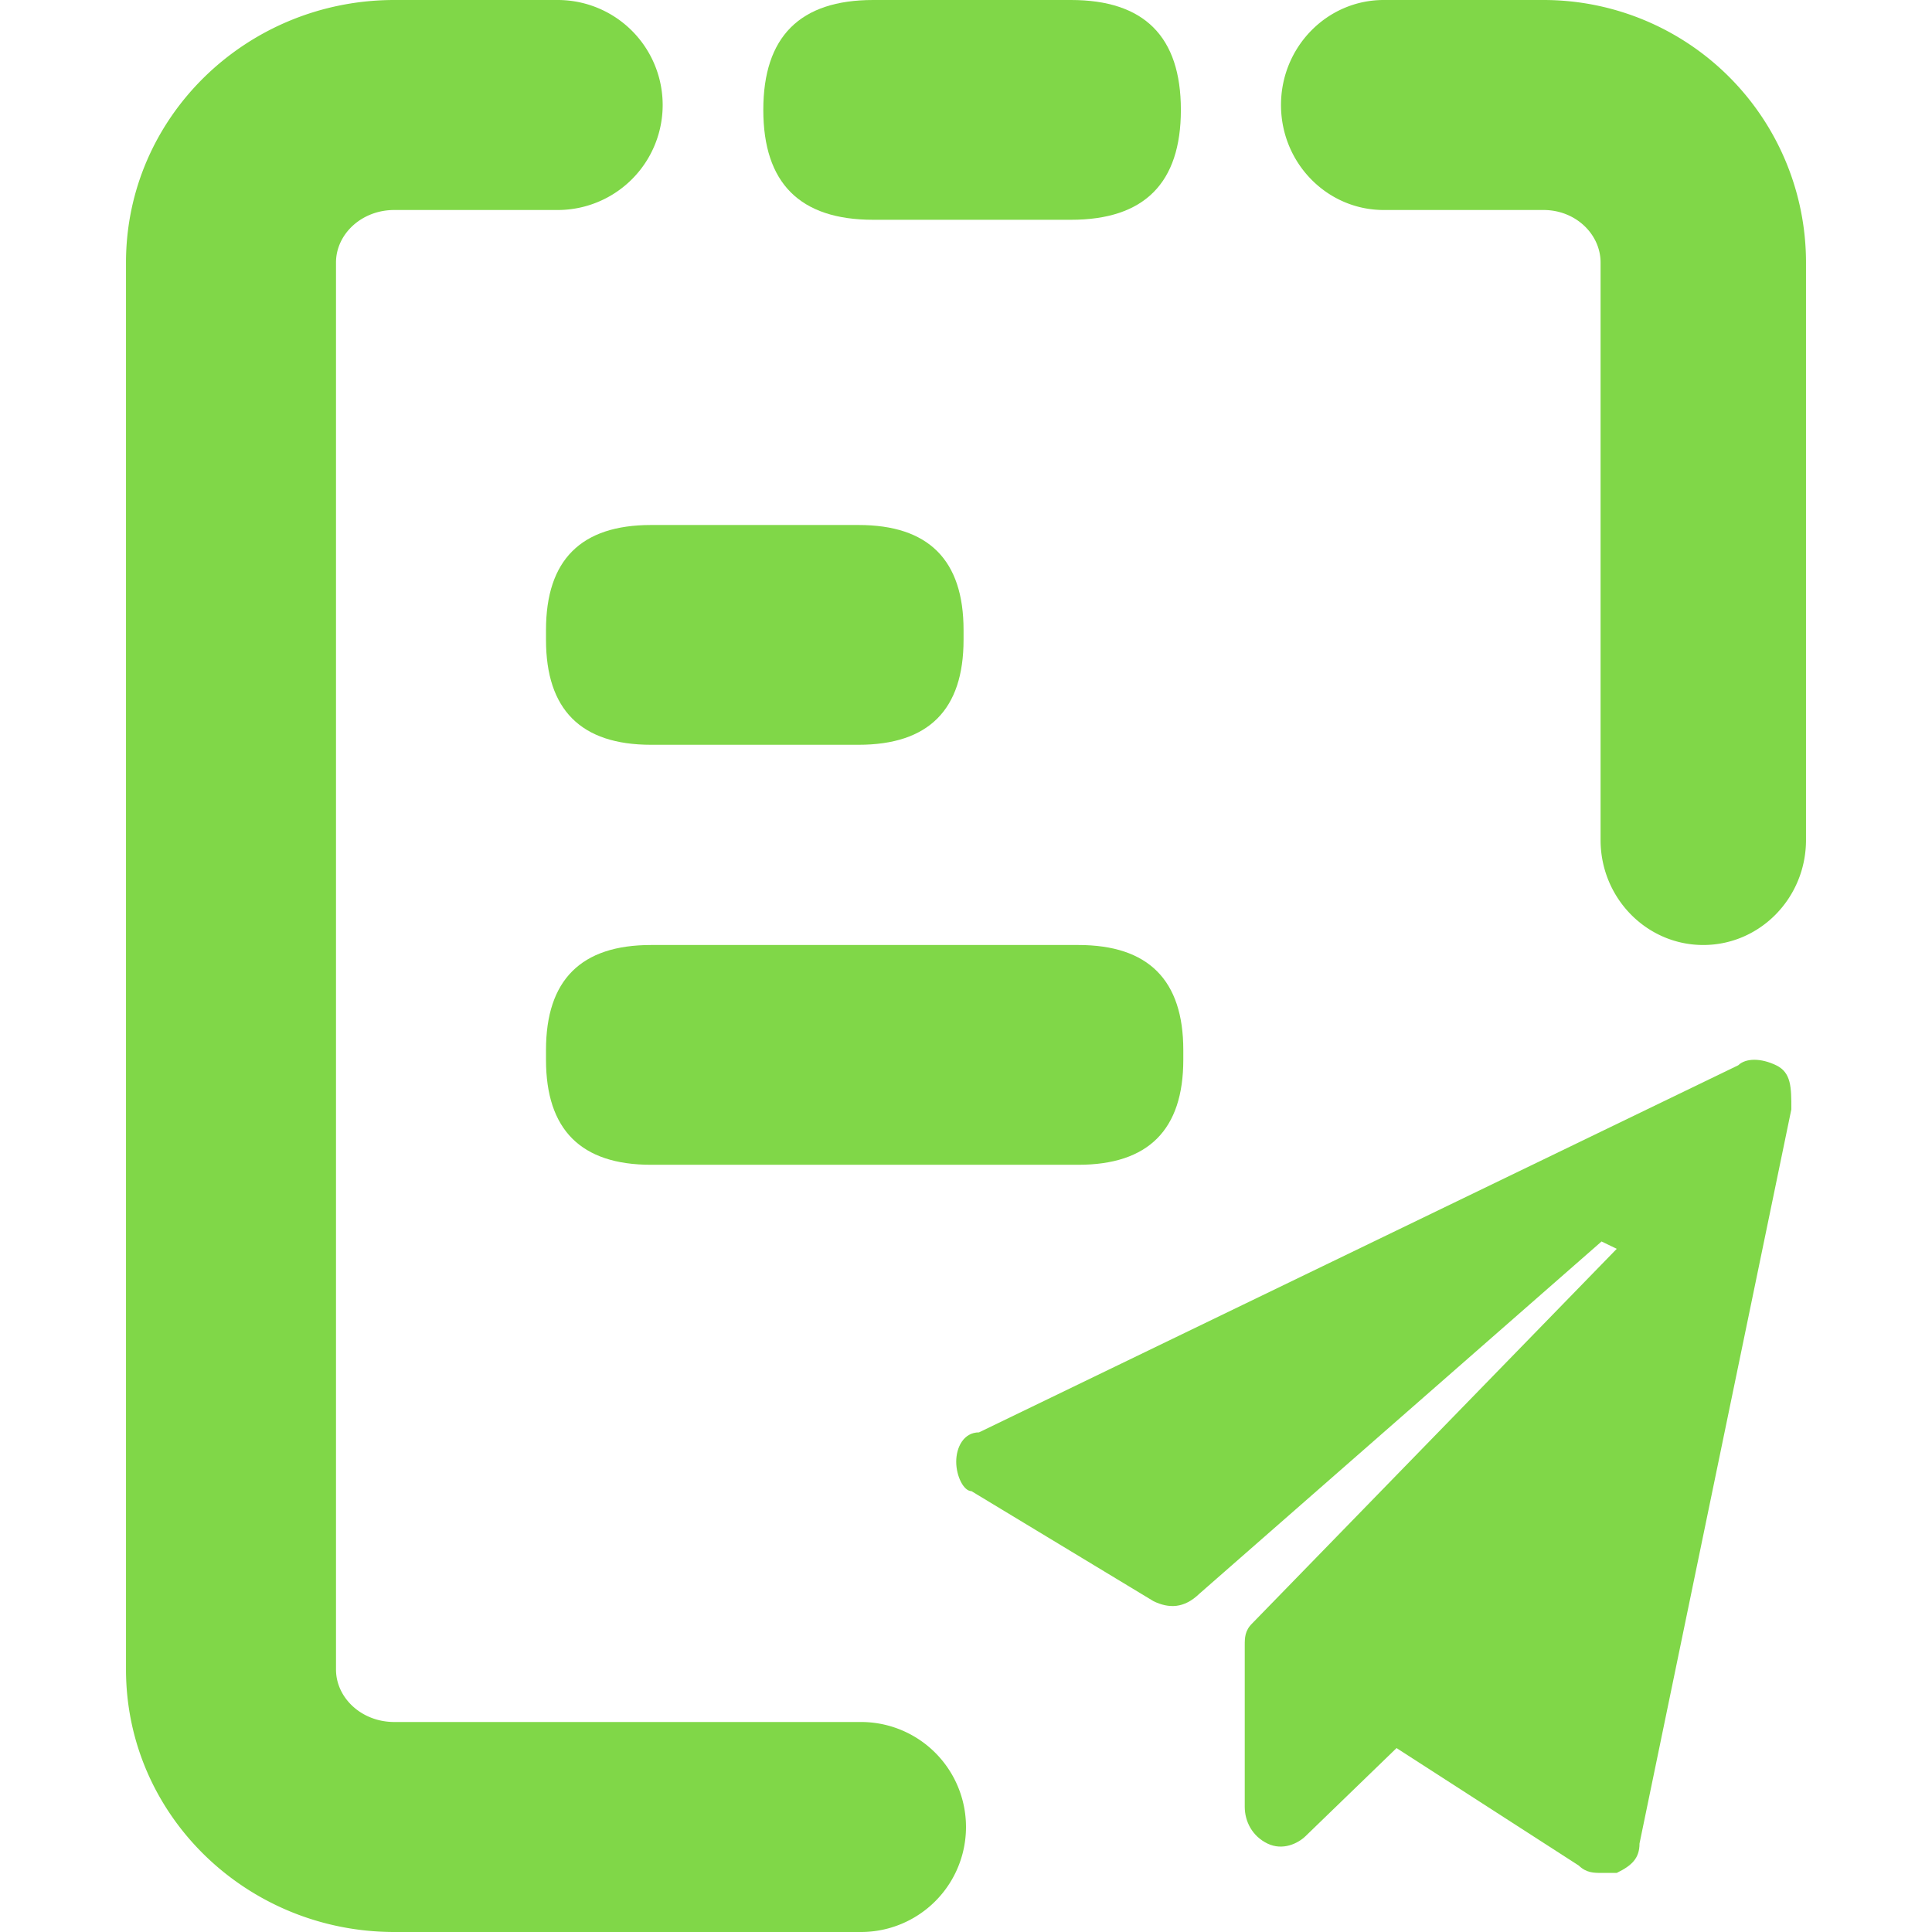
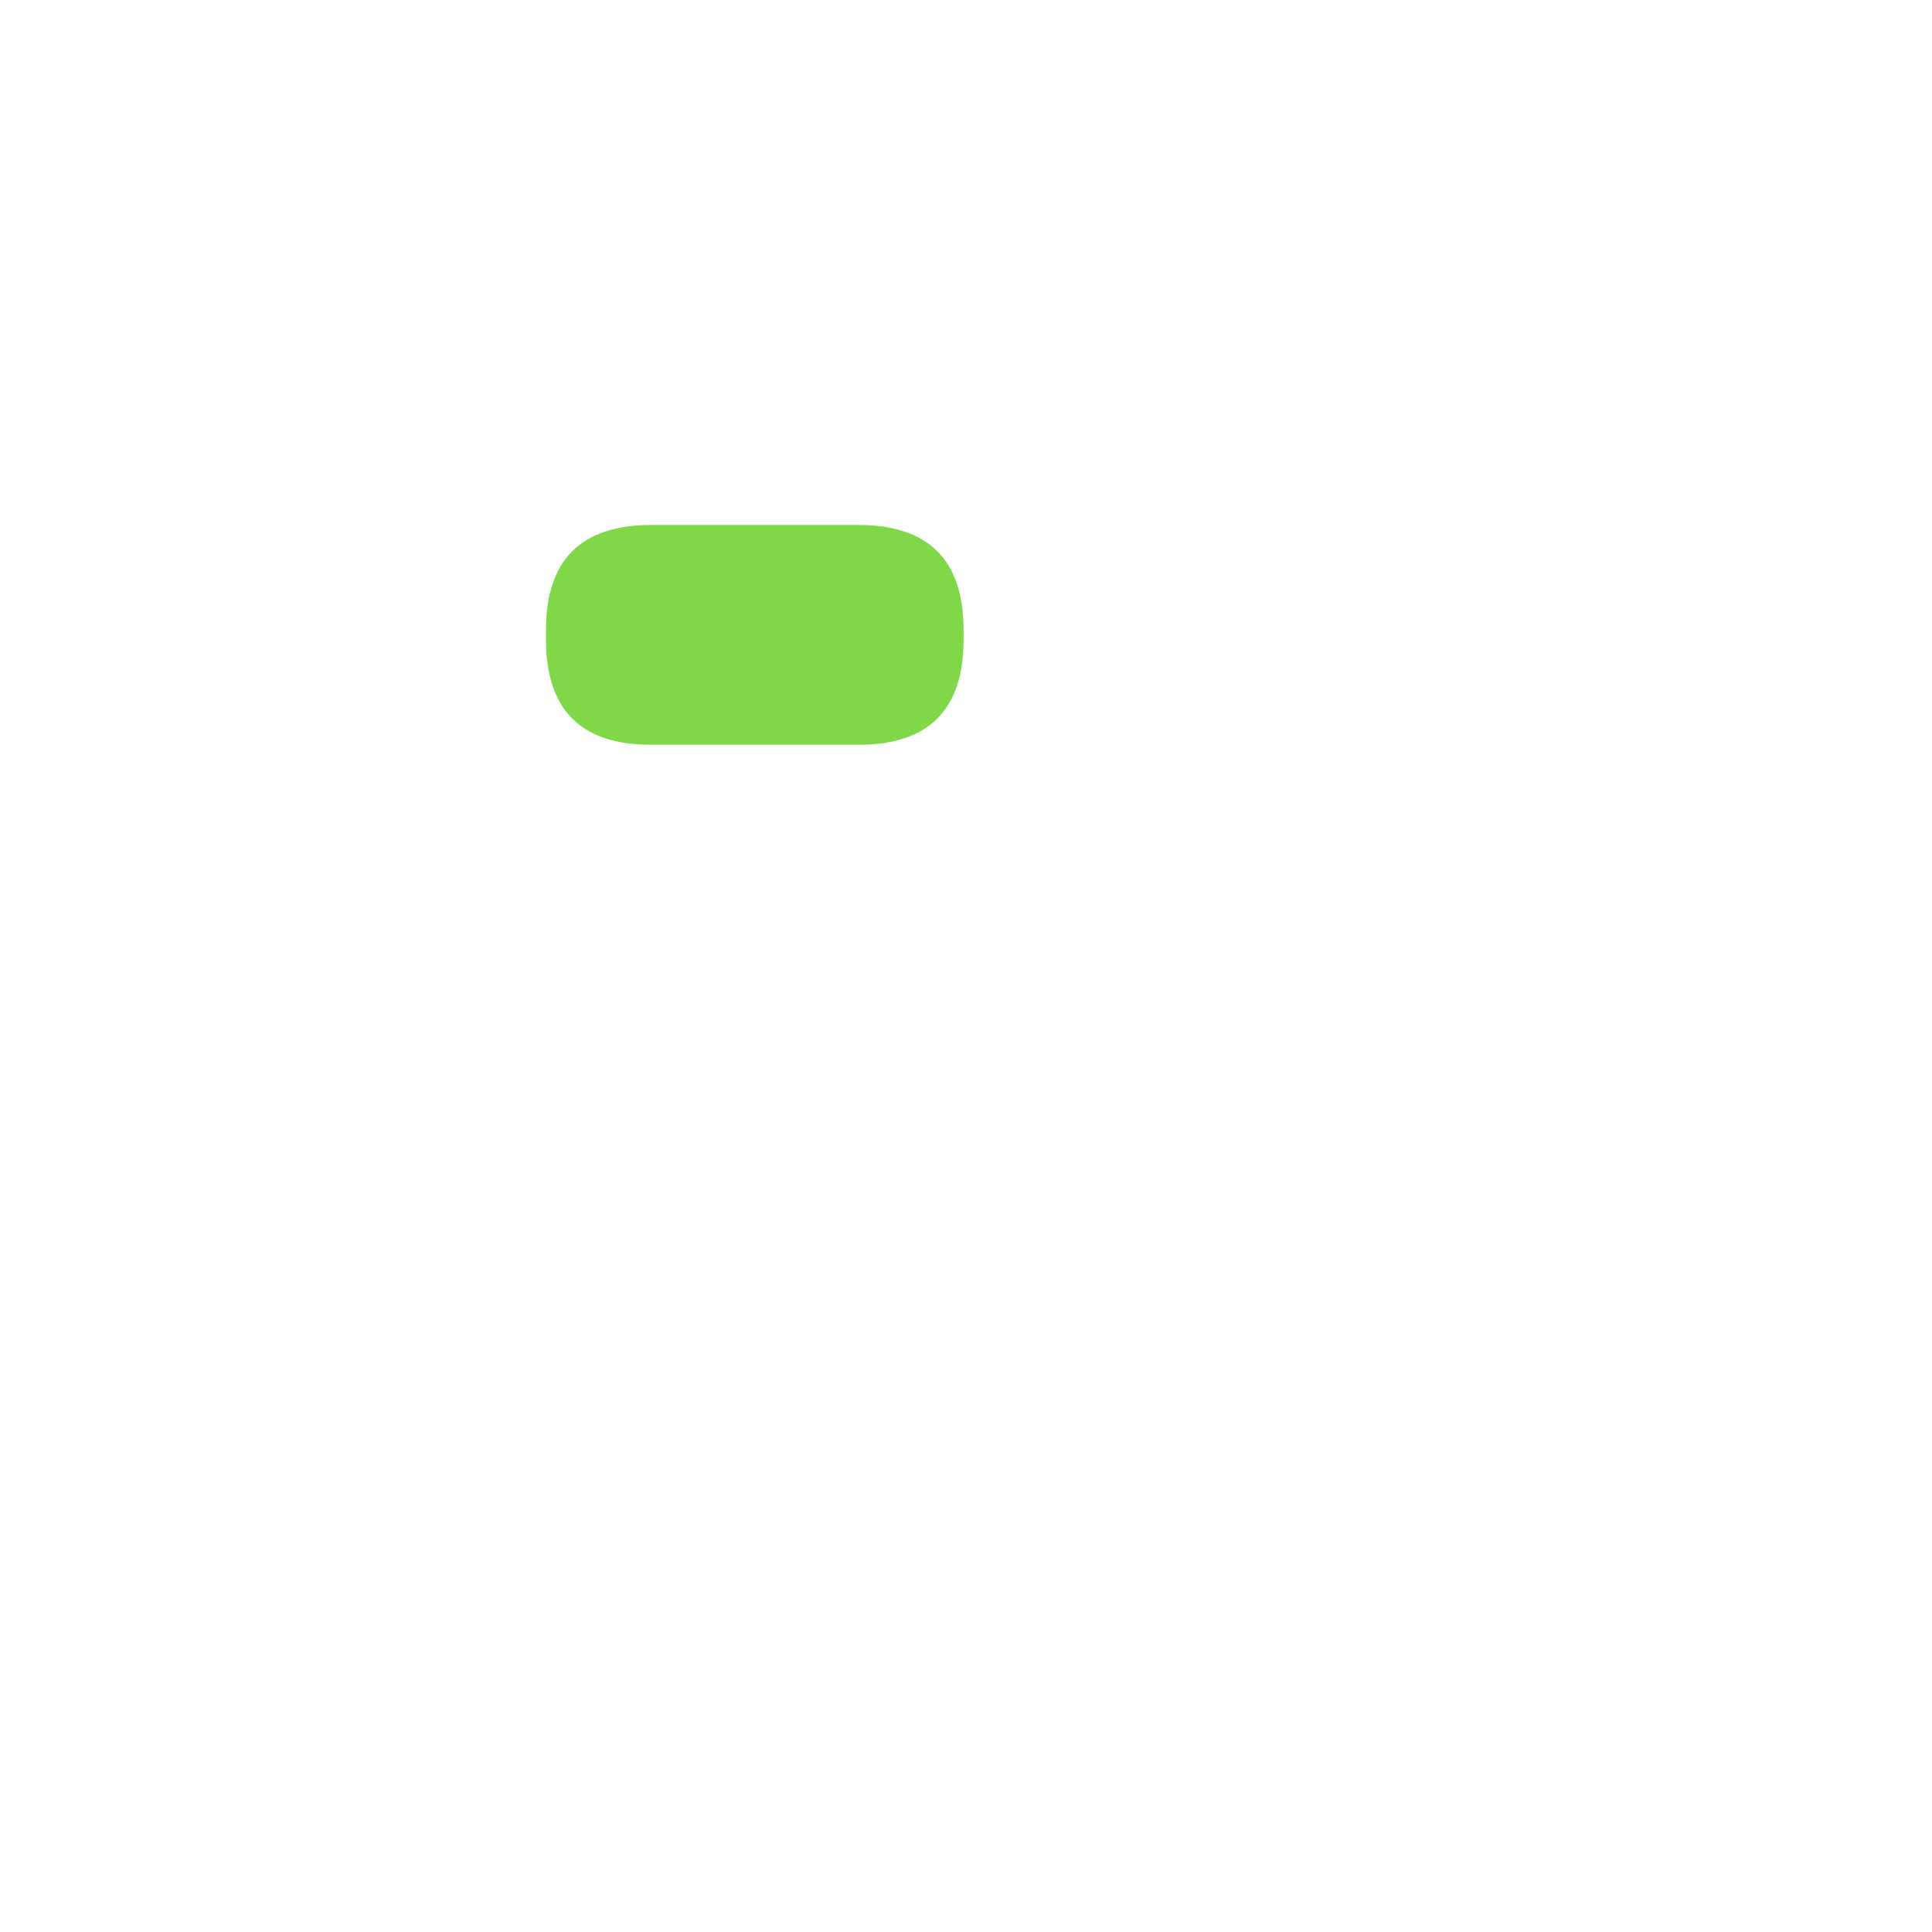
<svg xmlns="http://www.w3.org/2000/svg" t="1763394869607" class="icon" viewBox="0 0 1024 1024" version="1.1" p-id="27668" width="256" height="256">
-   <path d="M733.407 111.304C703.332 111.304 678.957 86.372 678.957 55.652S703.332 0 733.407 0h84.68A139.13 139.13 0 0 1 957.217 139.13V445.217c0 30.72-24.376 55.652-54.45 55.652-30.052 0-54.428-24.932-54.428-55.652V139.13c0-14.915-13.134-27.826-30.253-27.826h-84.68zM456.348 912.696a55.652 55.652 0 1 1 0 111.304H209.007C130.894 1024 66.783 962.182 66.783 884.87V139.13C66.783 61.818 130.894 0 209.007 0h86.573a55.652 55.652 0 1 1 0 111.304h-86.595C191.51 111.304 178.087 124.216 178.087 139.13v745.739c0 14.915 13.401 27.826 30.92 27.826H456.348z" fill="#80D748" p-id="27669" />
-   <path d="M404.569 0m58.234 0l104.849 0q58.234 0 58.234 58.234l0 0.022q0 58.234-58.234 58.234l-104.849 0q-58.234 0-58.234-58.234l0-0.022q0-58.234 58.234-58.234Z" fill="#80D748" p-id="27670" />
  <path d="M289.391 278.261m55.652 0l110.013 0q55.652 0 55.652 55.652l0 5.187q0 55.652-55.652 55.652l-110.013 0q-55.652 0-55.652-55.652l0-5.187q0-55.652 55.652-55.652Z" fill="#80D748" p-id="27671" />
-   <path d="M289.391 500.87m55.652 0l226.482 0q55.652 0 55.652 55.652l0 5.187q0 55.652-55.652 55.652l-226.482 0q-55.652 0-55.652-55.652l0-5.187q0-55.652 55.652-55.652Z" fill="#80D748" p-id="27672" />
-   <path d="M921.288 564.625l-402.387 194.56c-8.058 0-12.088 7.791-12.088 15.56 0 7.791 4.029 15.583 8.058 15.583l96.568 58.368c8.058 3.873 16.095 3.873 24.153-3.896l213.259-186.791 8.058 3.896-193.158 198.478c-4.007 3.873-4.007 7.791-4.007 11.665v85.615c0 7.791 4.007 15.56 12.043 19.456 8.058 3.896 16.117 0 20.146-3.896l48.262-46.703 96.59 62.264c4.007 3.896 8.058 3.896 12.065 3.896h8.058c8.036-3.896 12.065-7.791 12.065-15.583l80.473-389.12c0-11.665 0-19.456-8.036-23.352-8.058-3.896-16.095-3.896-20.124 0z" fill="#80D748" p-id="27673" />
</svg>